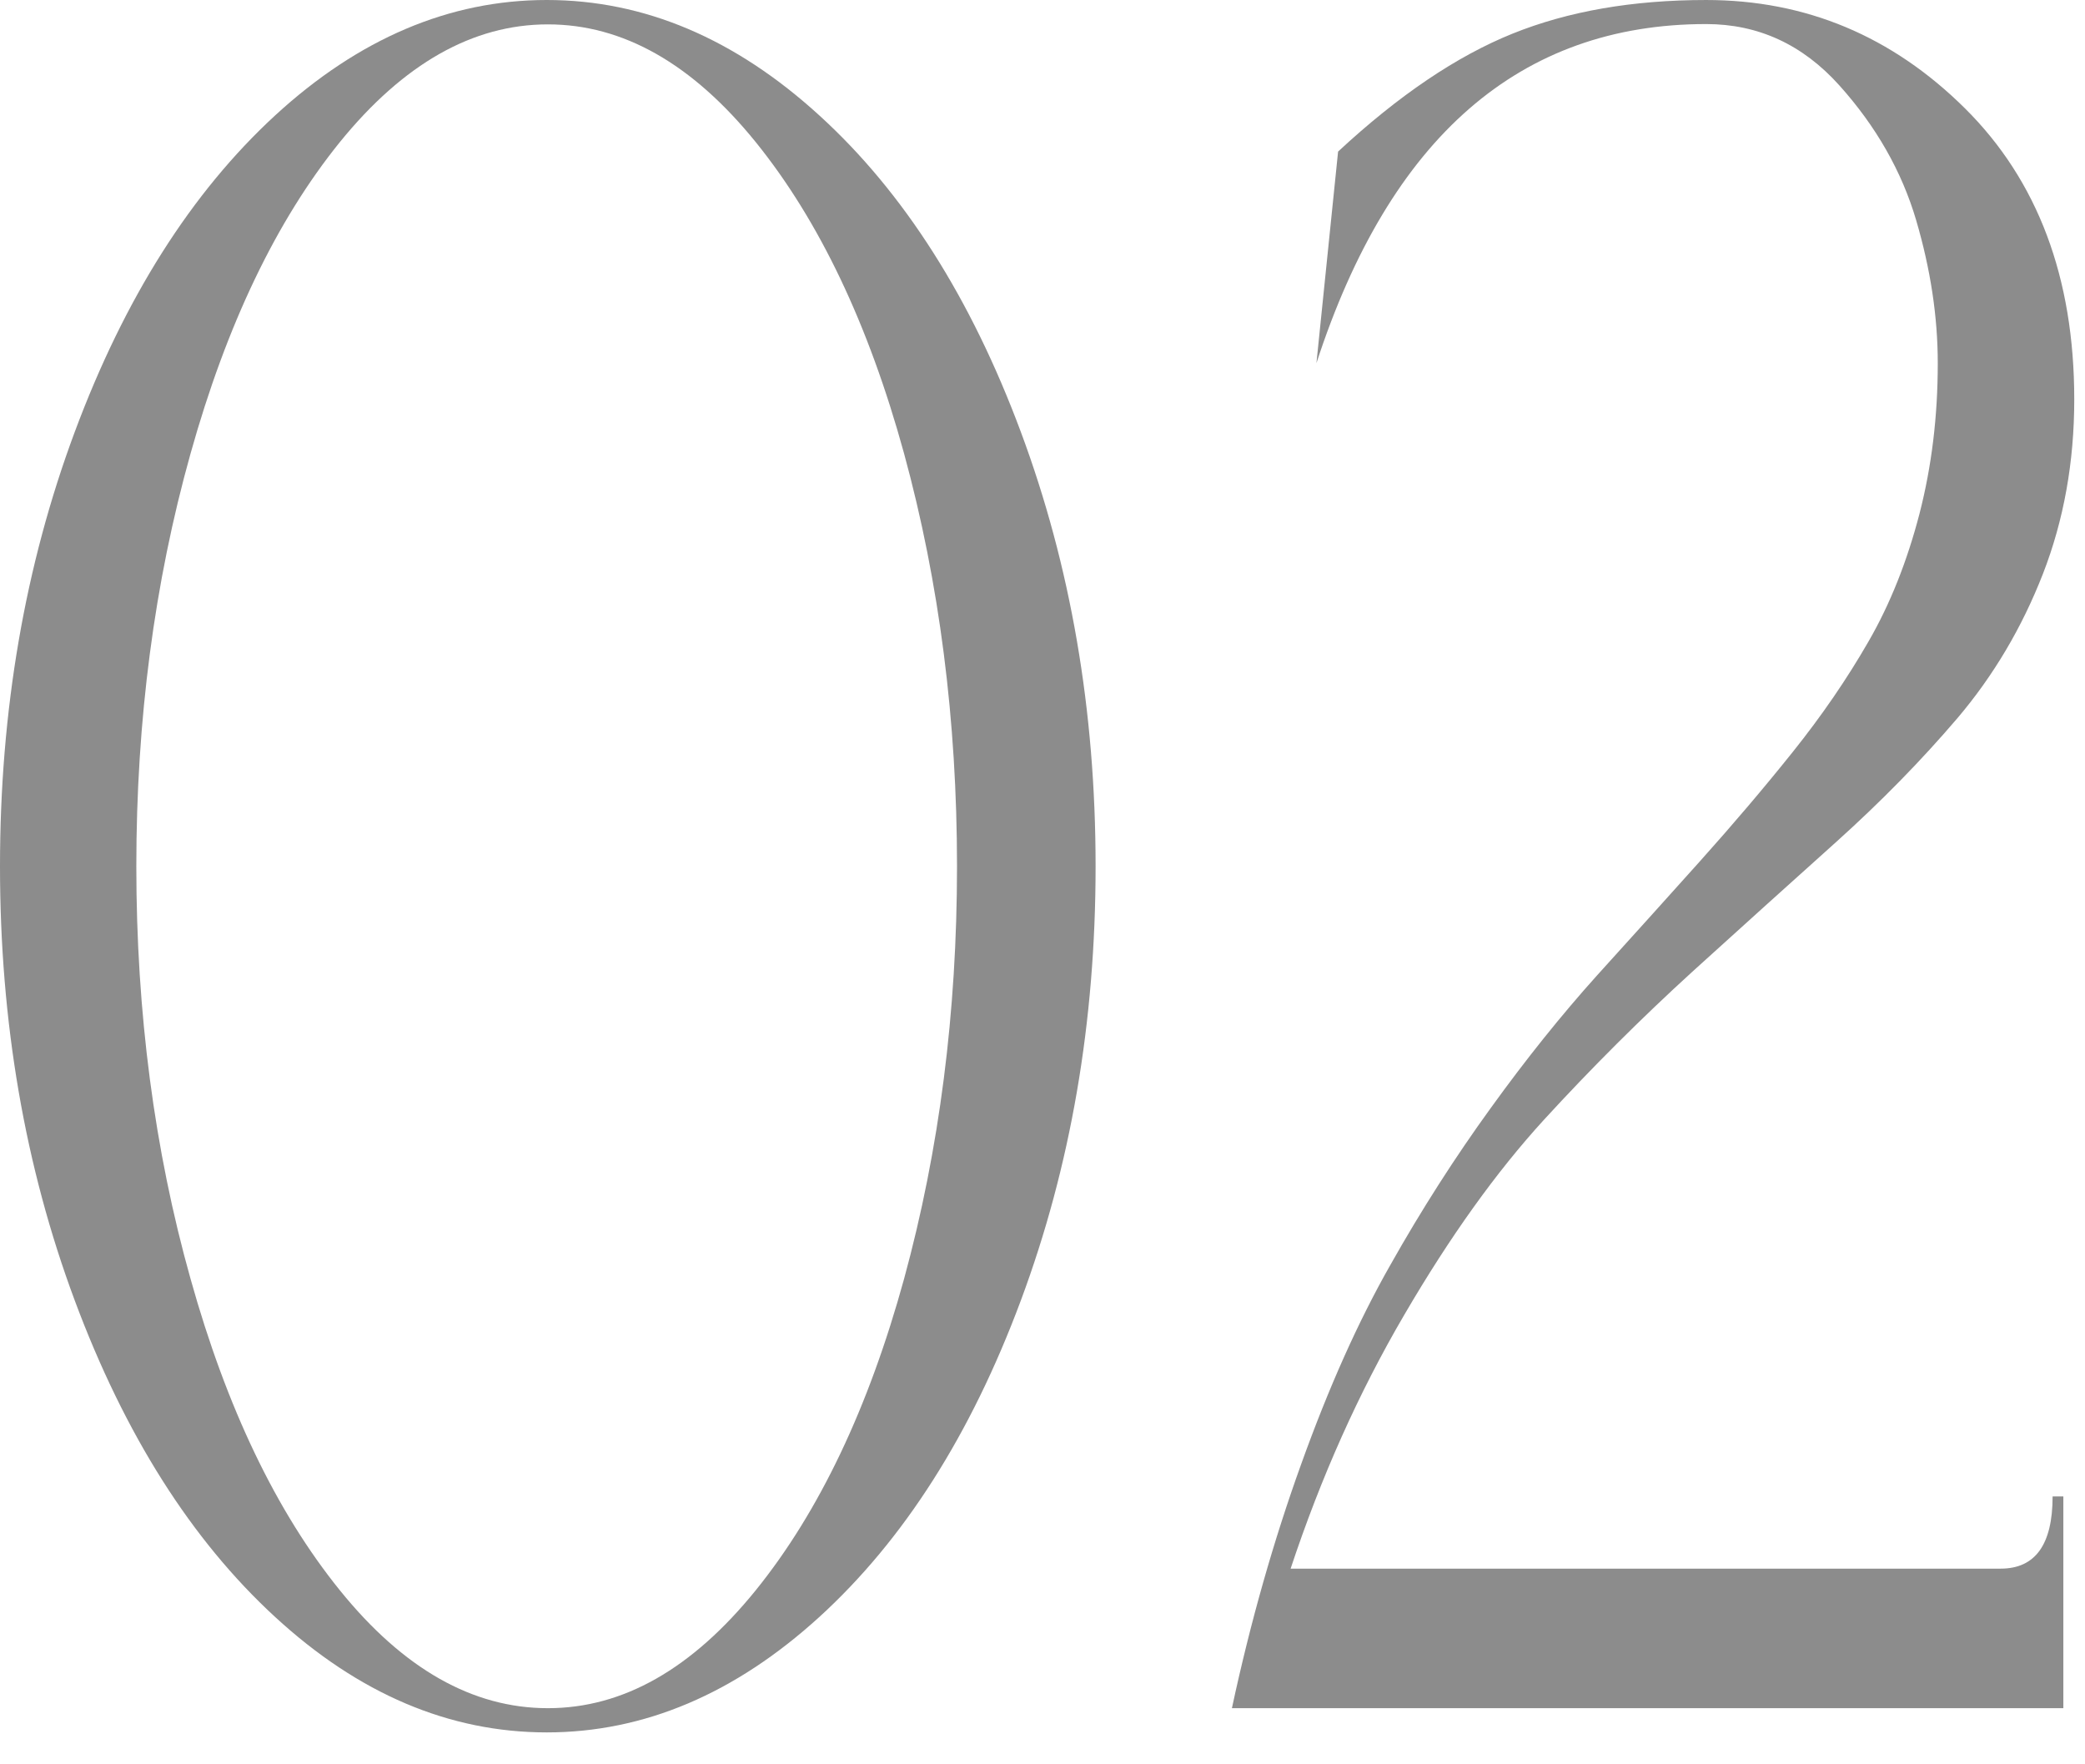
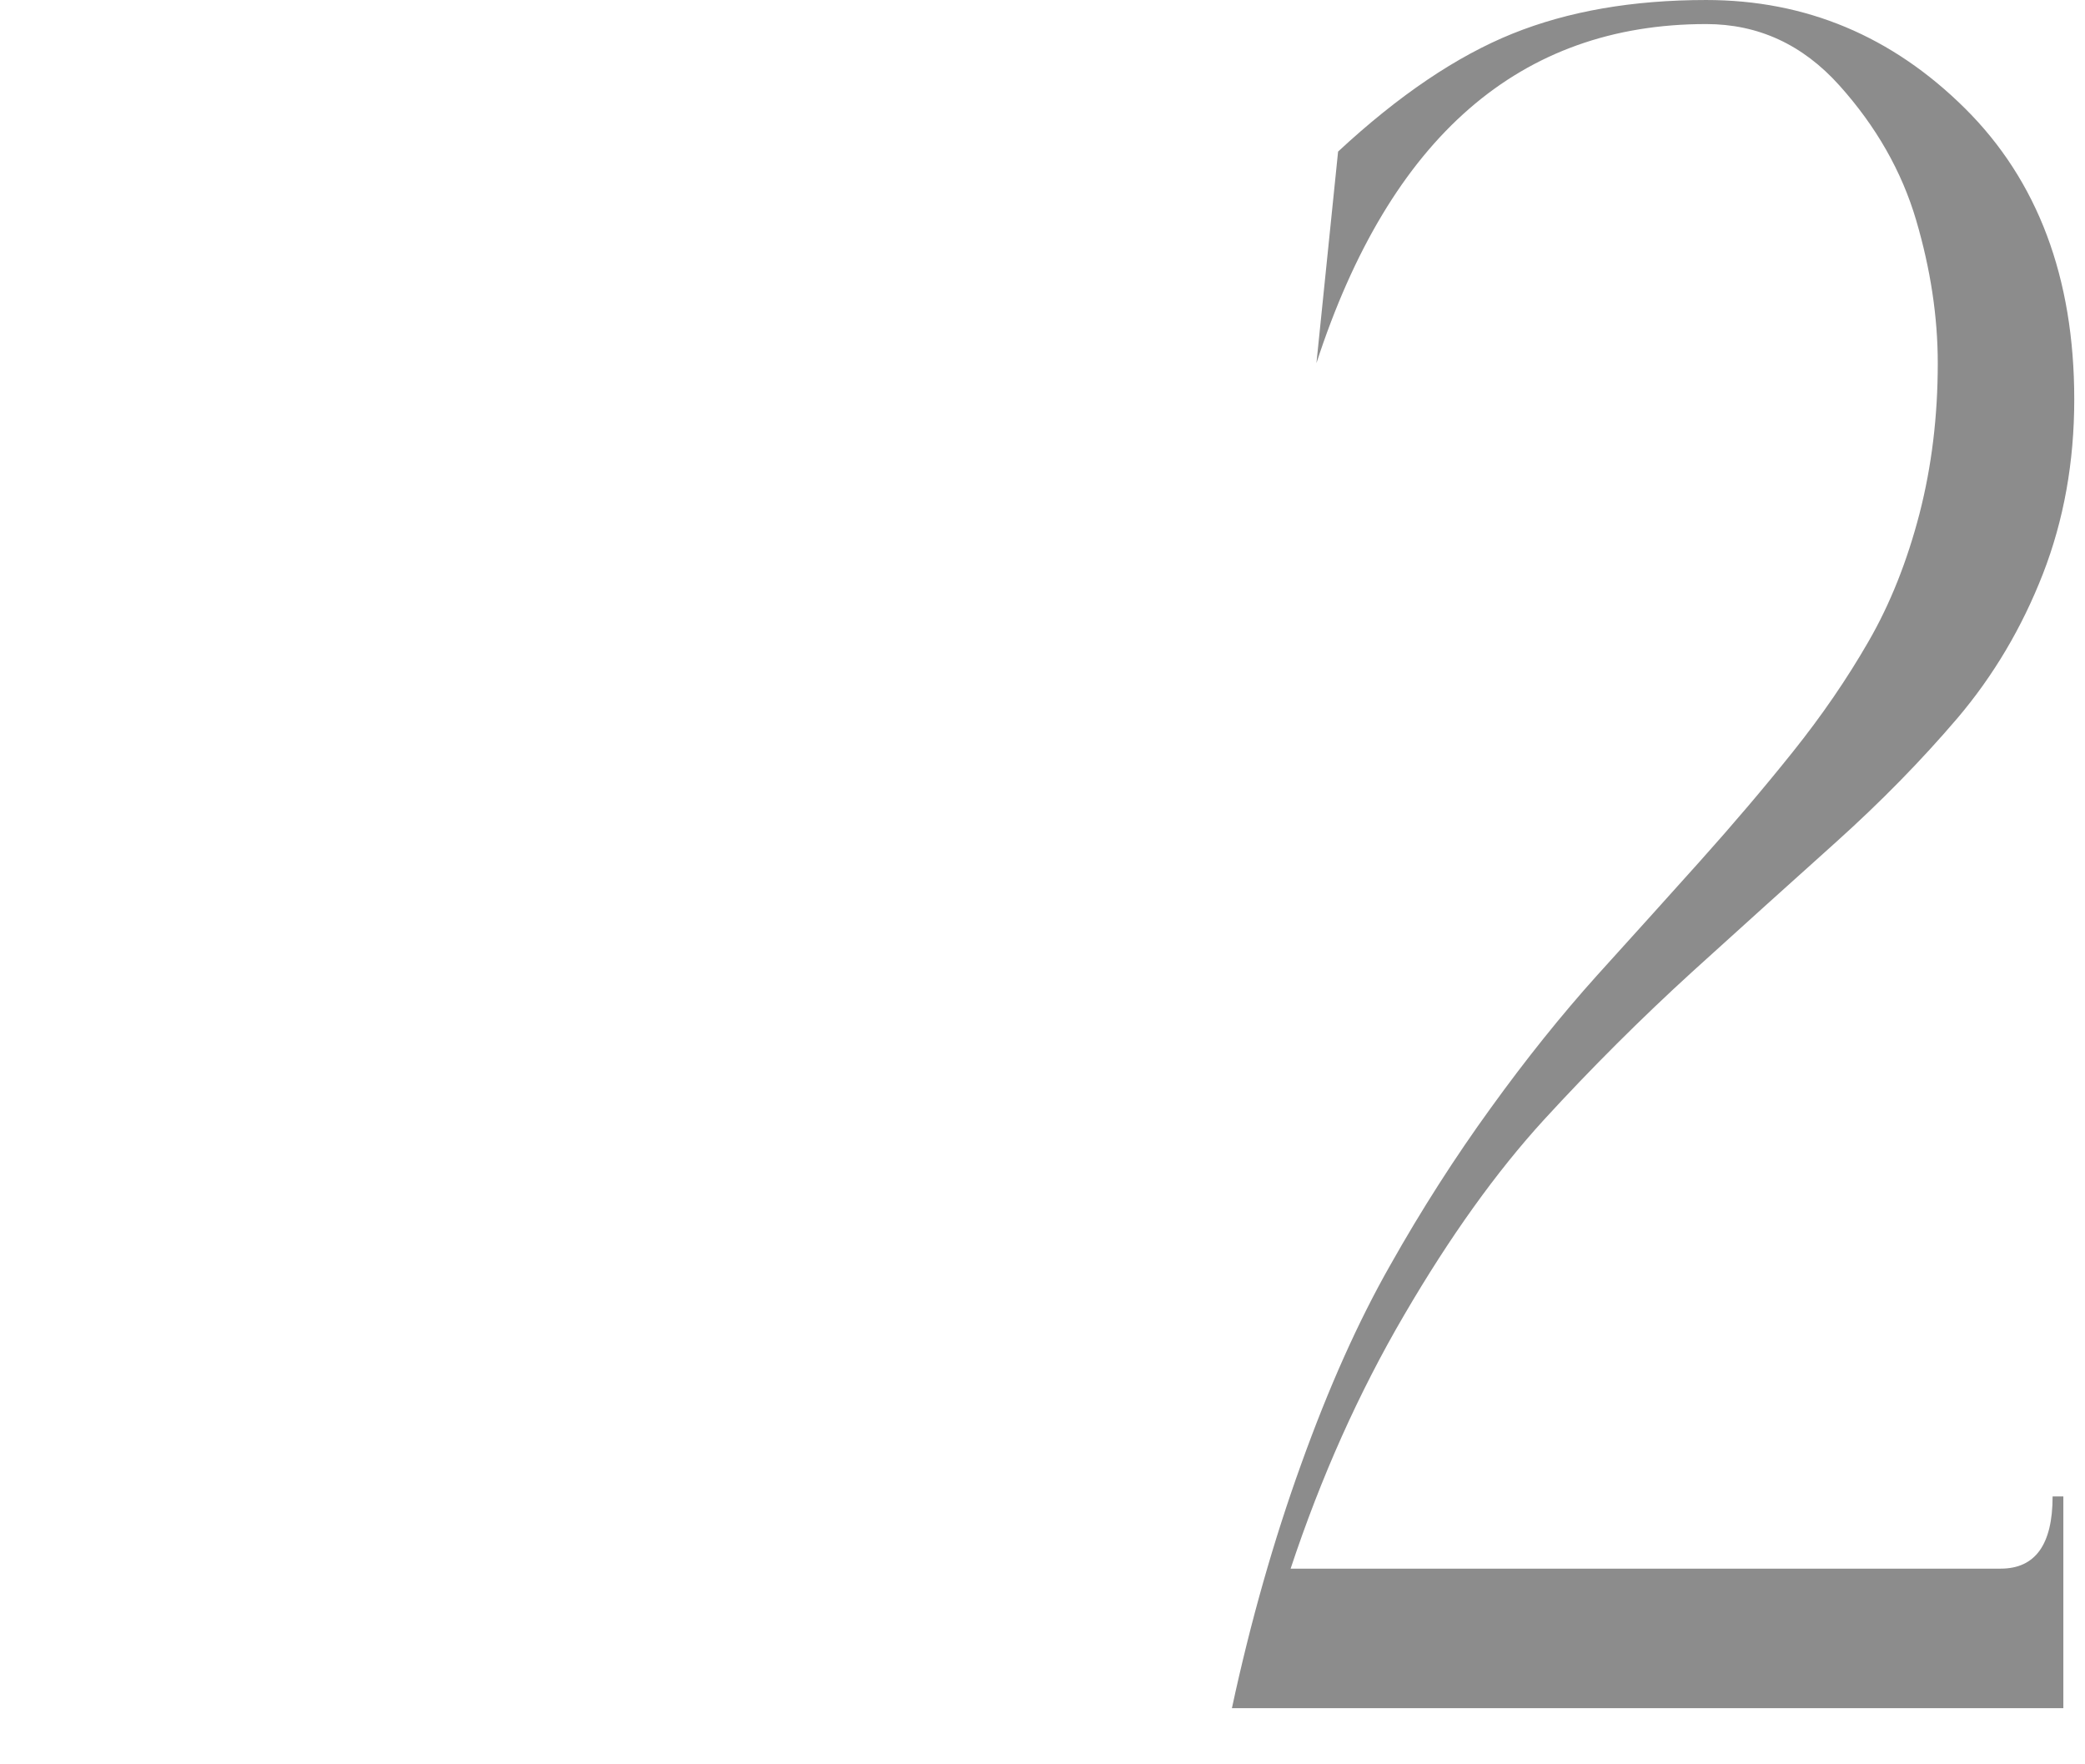
<svg xmlns="http://www.w3.org/2000/svg" height="11" viewBox="0 0 13 11" width="13">
-   <path d="m1.715.72c.521-.479 1.087-.72 1.694-.72s1.174.24 1.7.72c.527.48.945 1.138 1.256 1.973s.466 1.737.466 2.708-.155 1.872-.466 2.707-.729 1.492-1.256 1.973c-.526.479-1.093.72-1.7.72s-1.173-.24-1.694-.72c-.522-.48-.938-1.138-1.249-1.973s-.466-1.737-.466-2.707.155-1.873.466-2.708.727-1.492 1.249-1.973zm.404 9.195c.396.49.828.735 1.297.735s.899-.245 1.296-.735c.396-.49.704-1.138.925-1.942.22-.805.33-1.662.33-2.572s-.11-1.768-.33-2.573c-.221-.805-.529-1.452-.925-1.942-.396-.489-.828-.734-1.296-.734s-.9.245-1.297.734c-.396.49-.706 1.138-.931 1.942-.226.806-.338 1.663-.338 2.573s.112 1.768.338 2.572c.225.805.535 1.452.931 1.942z" fill="#8c8c8c" />
  <path d="m12.474 9.78c.216 0 .324-.15.324-.45h.067v1.32h-5.184c.116-.54.261-1.048.432-1.522.171-.476.355-.888.554-1.238.197-.35.407-.677.628-.982.22-.305.44-.579.661-.825.221-.244.435-.481.642-.712s.4-.458.58-.683.338-.455.473-.69c.135-.234.24-.499.317-.795.076-.295.114-.607.114-.938 0-.29-.045-.587-.135-.893-.09-.305-.25-.585-.479-.84s-.506-.382-.83-.382c-1.161 0-1.971.705-2.43 2.114l.135-1.319c.378-.351.74-.595 1.087-.735s.749-.21 1.208-.21c.621 0 1.159.225 1.613.675s.682 1.056.682 1.815c0 .39-.065.752-.195 1.087-.131.336-.309.636-.533.9-.226.265-.478.522-.756.772-.279.25-.579.521-.898.81-.319.291-.627.598-.925.923-.297.325-.587.73-.87 1.215-.284.485-.52 1.013-.709 1.583h4.428z" fill="#8c8c8c" />
-   <path d="m0 0h13v11h-13z" fill="none" />
+   <path d="m0 0h13v11h-13" fill="none" />
</svg>